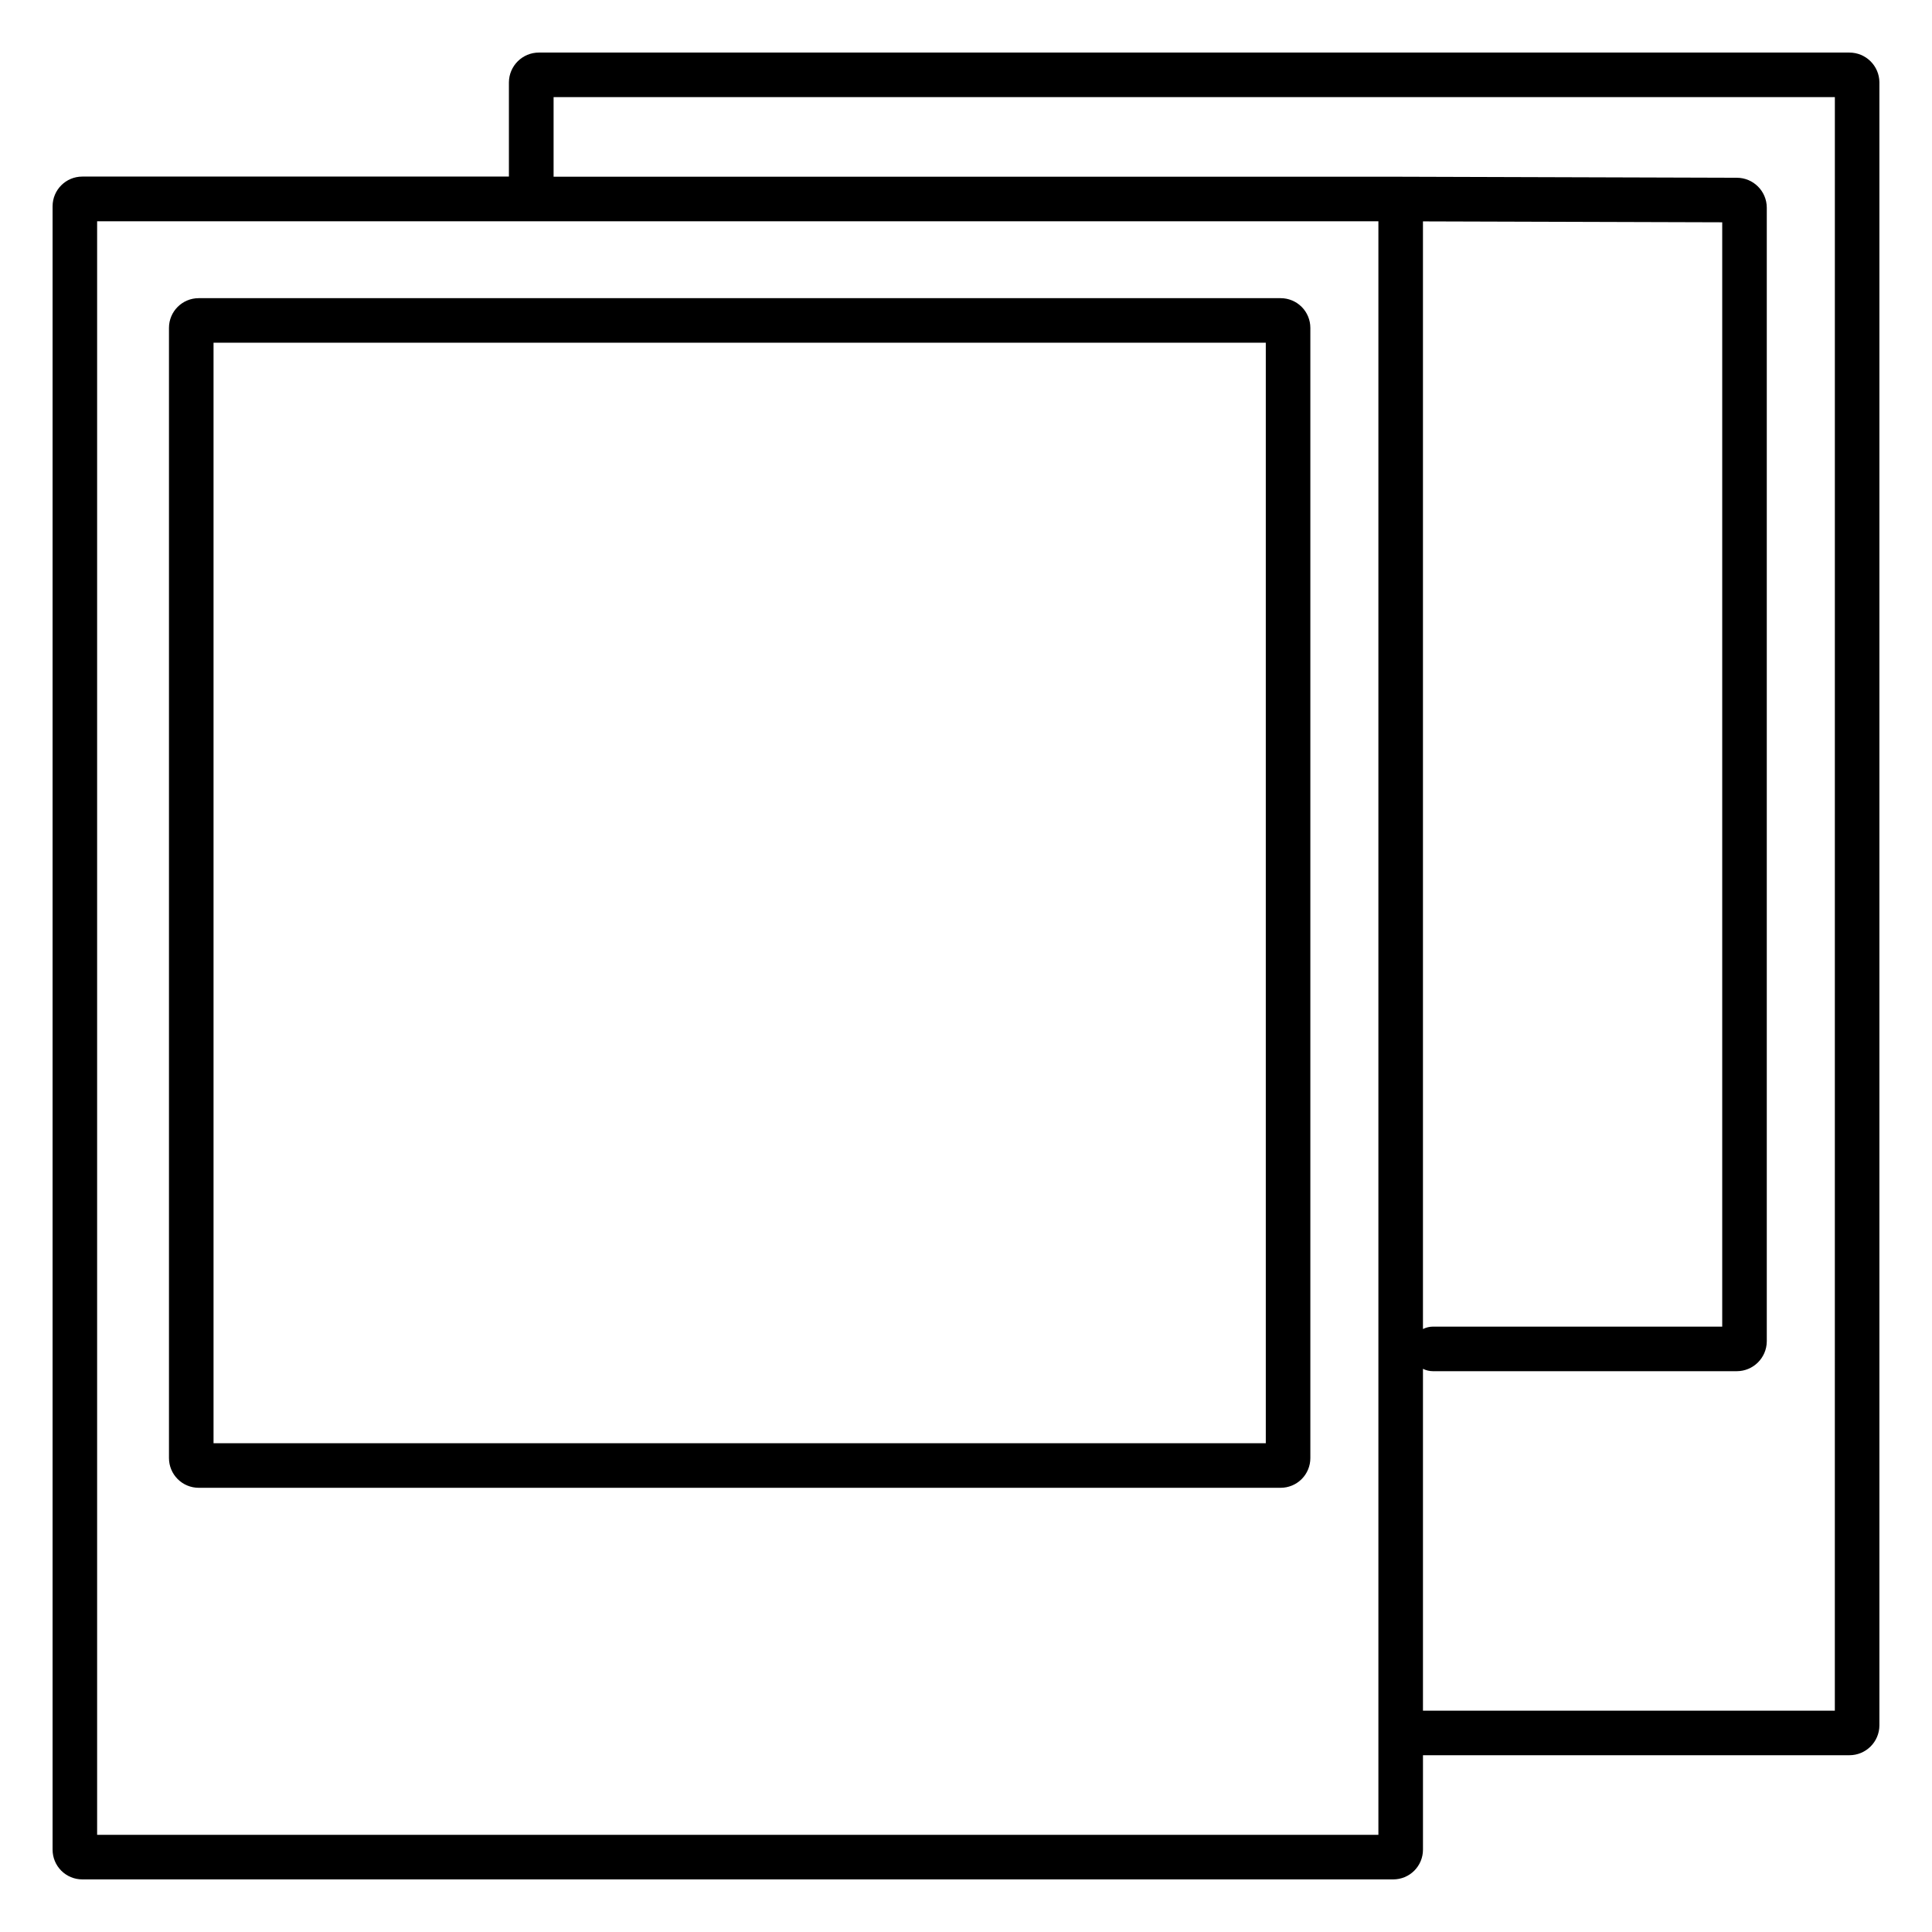
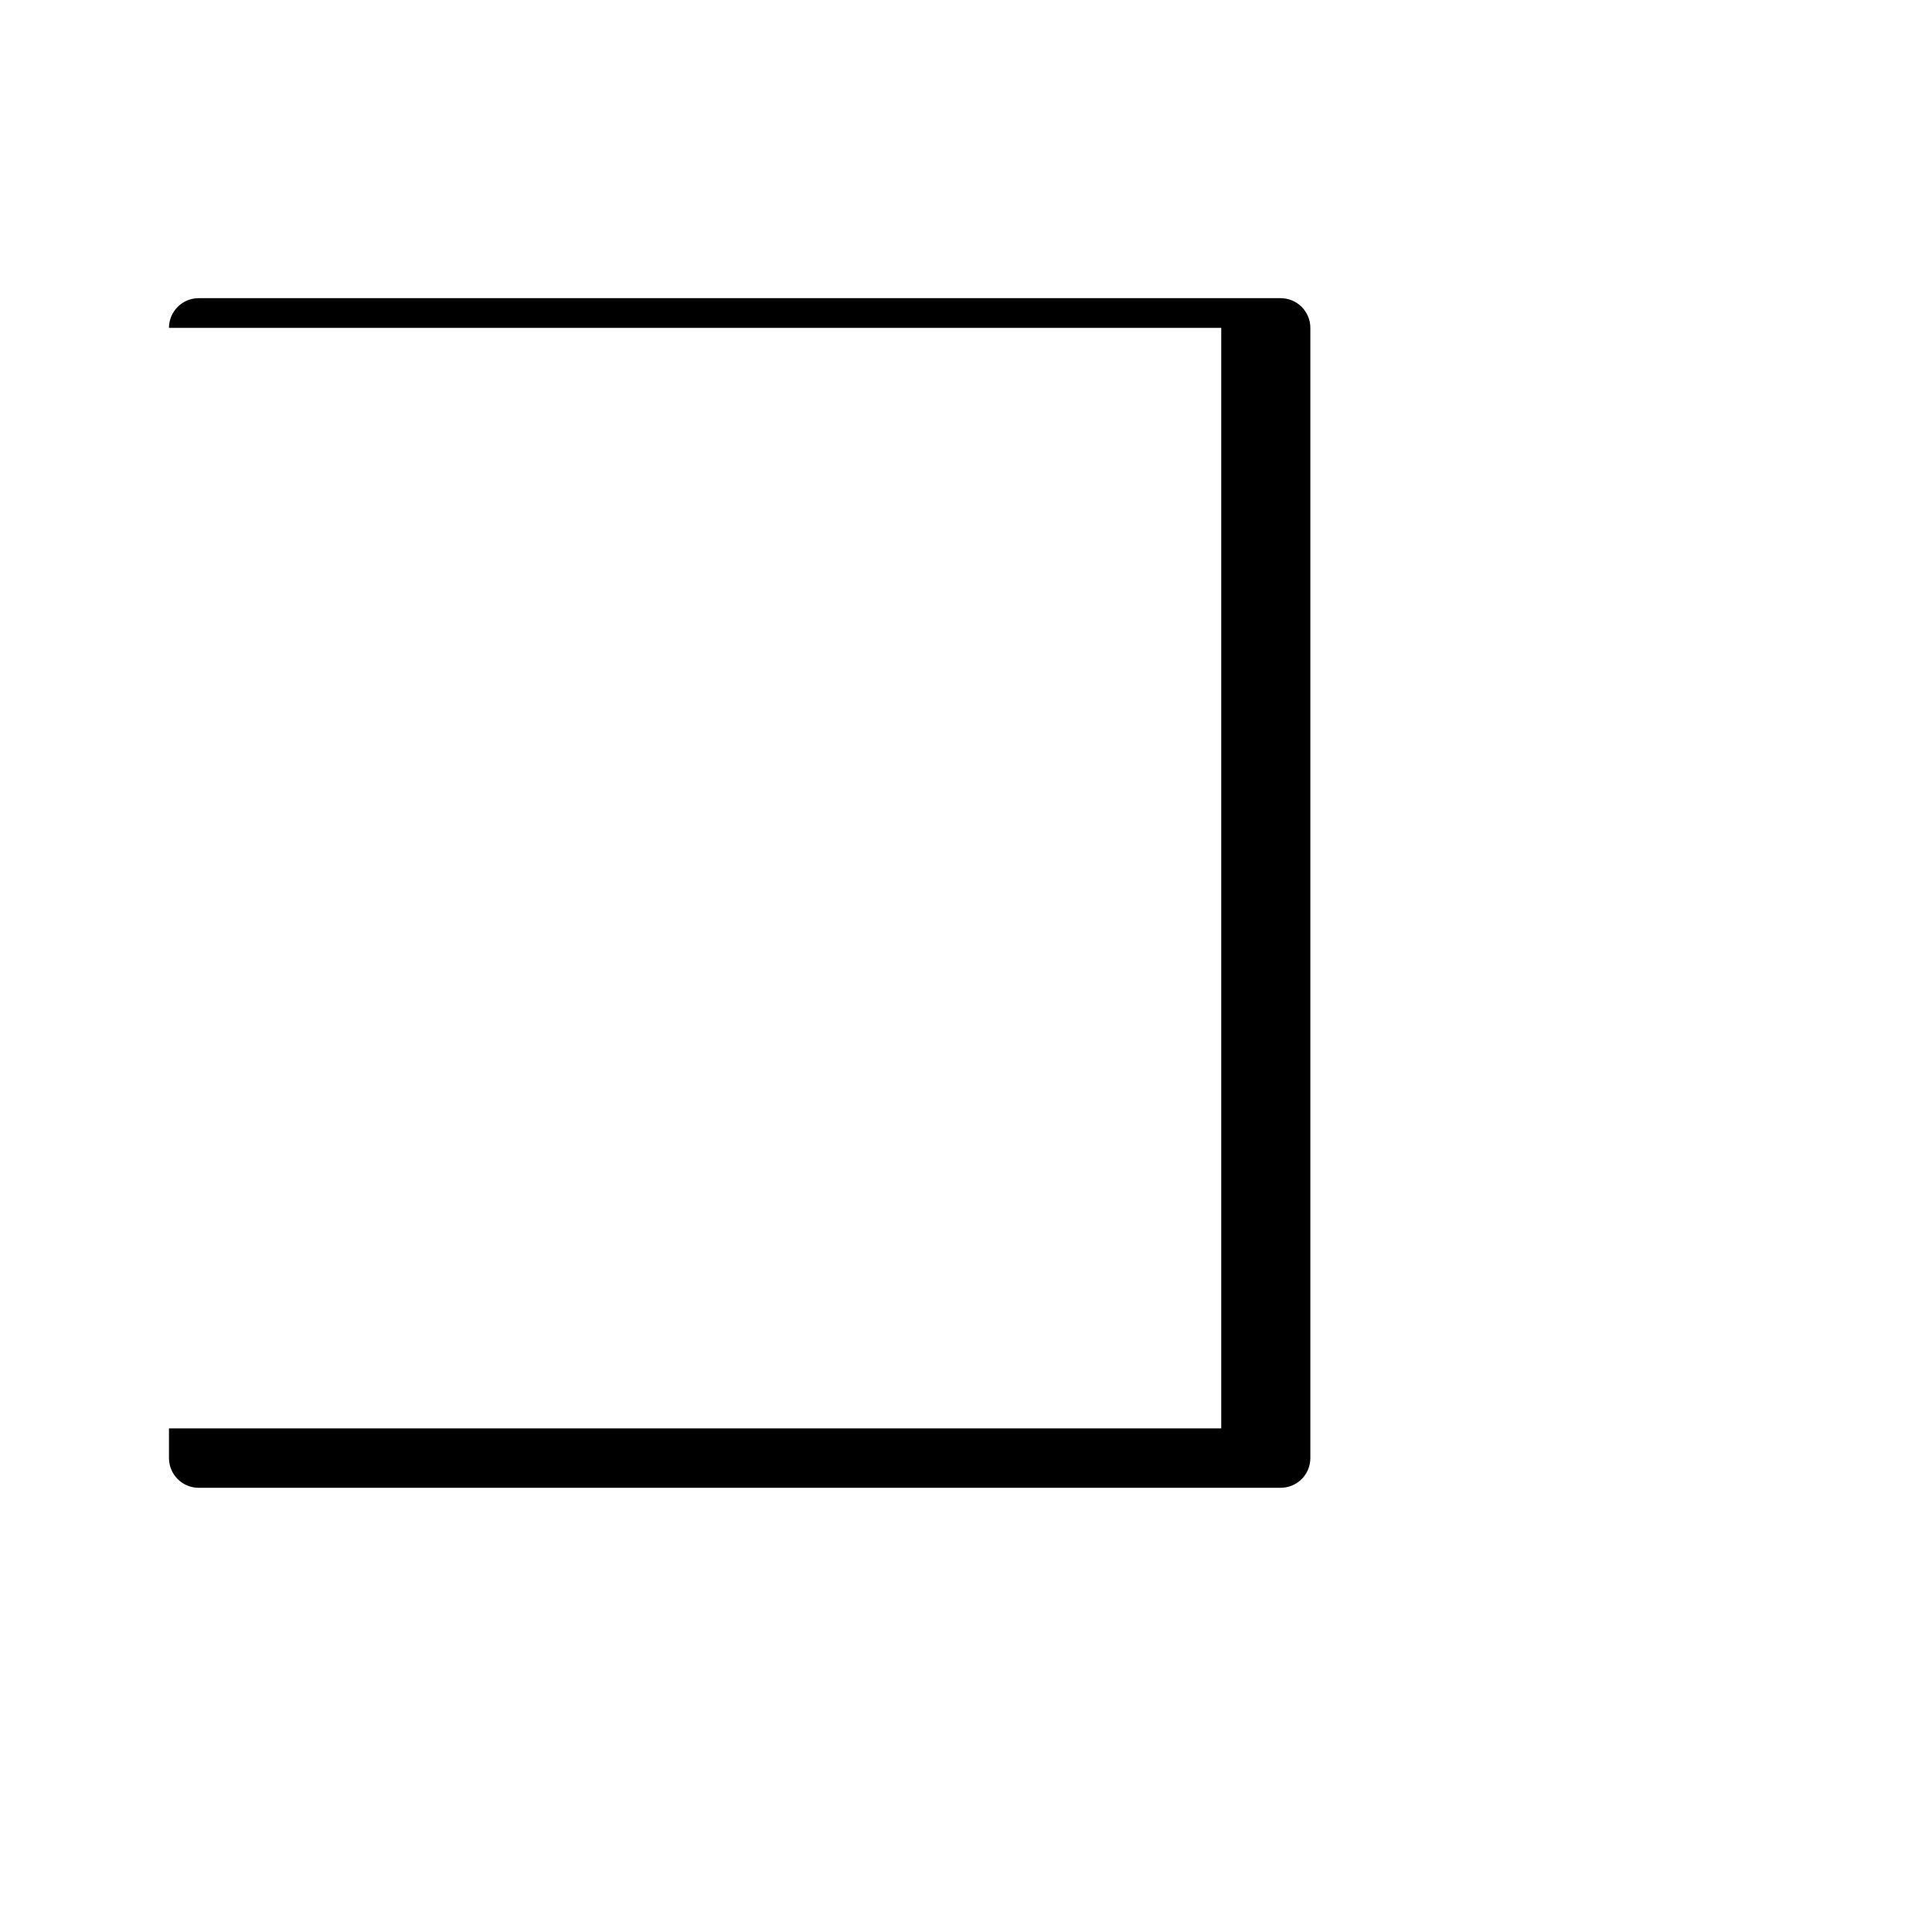
<svg xmlns="http://www.w3.org/2000/svg" fill="#000000" width="800px" height="800px" version="1.1" viewBox="144 144 512 512">
  <g>
-     <path d="m188.78 230.89v299.52c0 2.086 0.832 4.09 2.309 5.566 1.473 1.473 3.477 2.305 5.566 2.305h286.73c2.09 0 4.09-0.832 5.566-2.305 1.477-1.477 2.305-3.481 2.305-5.566v-299.52c0-2.086-0.828-4.09-2.305-5.566-1.477-1.477-3.477-2.305-5.566-2.305h-286.73c-4.348 0-7.875 3.523-7.875 7.871zm11.809 3.938h278.86v291.65h-278.86z" />
-     <path d="m634.09 157.93h-347.25c-4.371-0.012-7.93 3.504-7.973 7.871v24.992l-113.06 0.004c-4.348 0-7.871 3.523-7.871 7.871v435.52c0 2.086 0.828 4.09 2.305 5.566 1.477 1.477 3.481 2.305 5.566 2.305h347.42c2.09 0 4.09-0.828 5.566-2.305 1.477-1.477 2.309-3.481 2.309-5.566v-25.035h112.99c4.387 0.012 7.953-3.531 7.969-7.918v-435.43c-0.043-4.367-3.602-7.883-7.969-7.871zm-124.8 472.32h-339.55v-427.61h339.55zm91.117-427.34v292.66h-76.652c-0.926 0.004-1.836 0.223-2.656 0.641v-293.54zm29.844 394.44h-109.15v-90.598c0.824 0.414 1.73 0.629 2.656 0.629h80.492-0.004c4.367 0.004 7.922-3.508 7.973-7.871v-300.48c-0.016-4.379-3.57-7.922-7.949-7.922l-91.031-0.277-222.53 0.004v-21.098h339.55z" />
+     <path d="m188.78 230.89v299.52c0 2.086 0.832 4.09 2.309 5.566 1.473 1.473 3.477 2.305 5.566 2.305h286.73c2.09 0 4.09-0.832 5.566-2.305 1.477-1.477 2.305-3.481 2.305-5.566v-299.52c0-2.086-0.828-4.09-2.305-5.566-1.477-1.477-3.477-2.305-5.566-2.305h-286.73c-4.348 0-7.875 3.523-7.875 7.871zh278.86v291.65h-278.86z" />
  </g>
</svg>